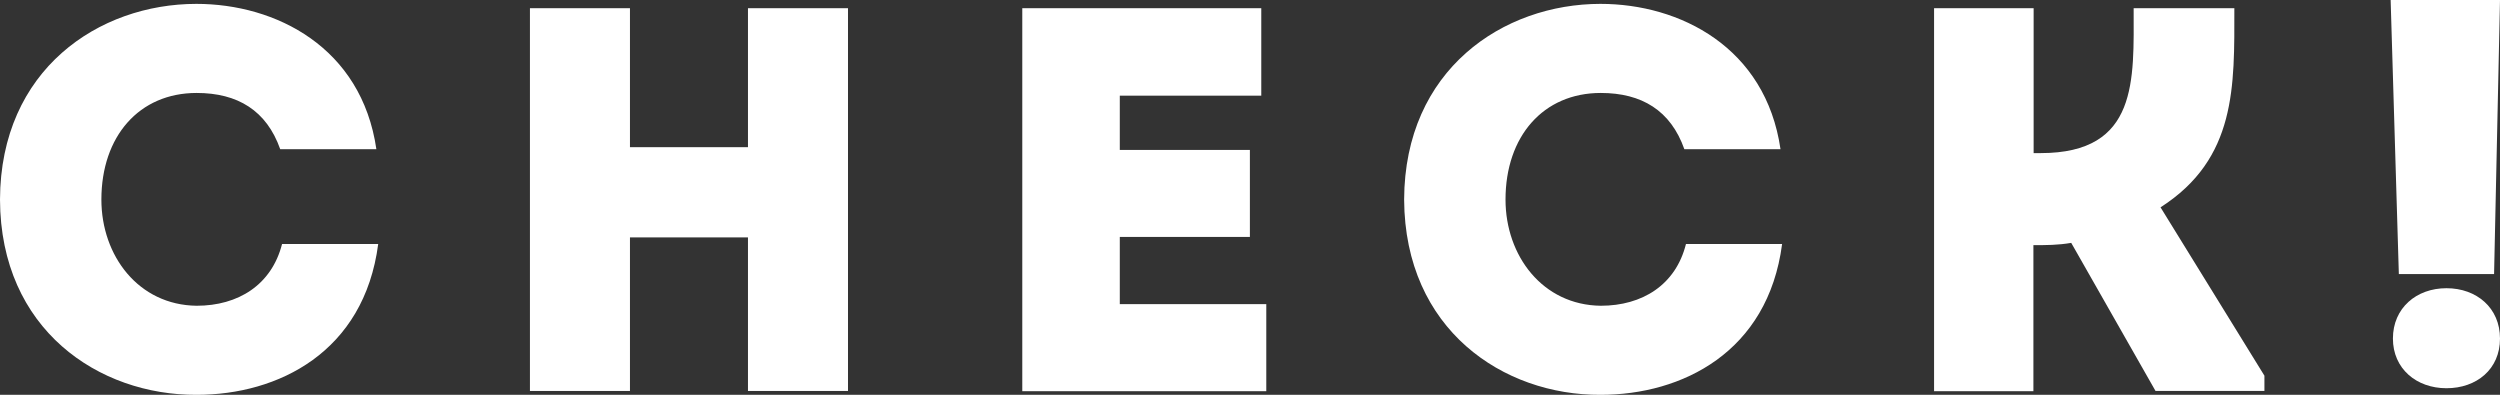
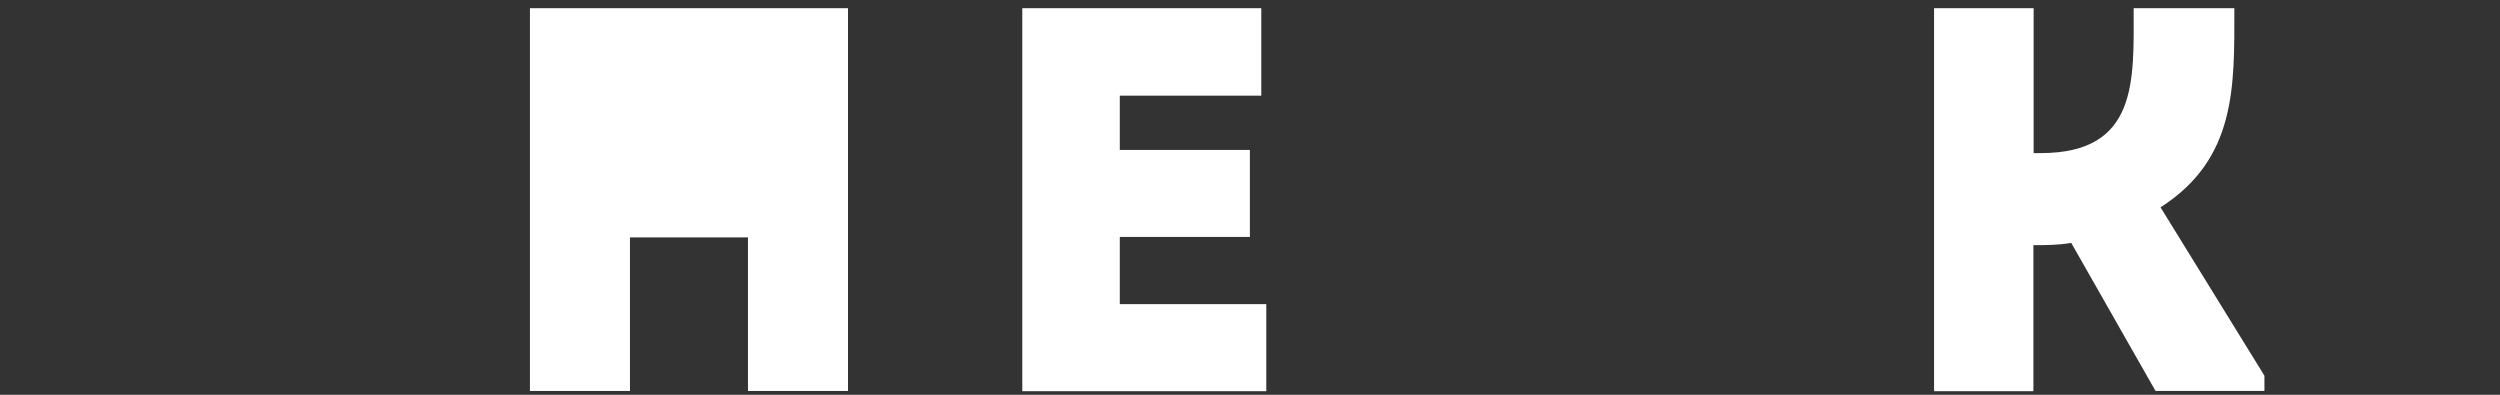
<svg xmlns="http://www.w3.org/2000/svg" id="_レイヤー_2" data-name="レイヤー 2" viewBox="0 0 109.73 17.33">
  <rect x="0" y="0" width="109.73" height="17.33" fill="#333333" stroke="none" />
  <defs>
    <style>
      .cls-1 {
        fill: #fff;
      }
    </style>
  </defs>
  <g id="text">
    <g>
-       <path class="cls-1" d="m8.62.17c3.48,0,7.25,1.9,7.9,6.38h-4.22c-.6-1.7-1.87-2.47-3.67-2.47-2.52,0-4.18,1.9-4.18,4.68,0,2.47,1.63,4.63,4.18,4.66,1.82,0,3.29-.91,3.75-2.71h4.22c-.62,4.75-4.39,6.62-7.97,6.62C4.34,17.35.02,14.47,0,8.76.02,3.05,4.34.17,8.62.17Z" />
-       <path class="cls-1" d="m37.22,17.16h-4.39v-6.74h-5.18v6.74h-4.39V.36h4.39v6.1h5.18V.36h4.39v16.8Z" />
+       <path class="cls-1" d="m37.22,17.16h-4.39v-6.74h-5.18v6.74h-4.39V.36h4.39h5.18V.36h4.39v16.8Z" />
      <path class="cls-1" d="m55.37,4.2h-6.22v2.38h5.71v3.82h-5.71v2.95h6.43v3.82h-10.71V.36h10.49v3.84Z" />
-       <path class="cls-1" d="m70.25.17c3.48,0,7.25,1.9,7.9,6.38h-4.22c-.6-1.7-1.87-2.47-3.67-2.47-2.52,0-4.18,1.9-4.18,4.68,0,2.47,1.63,4.63,4.18,4.66,1.82,0,3.29-.91,3.74-2.71h4.22c-.62,4.75-4.39,6.62-7.97,6.62-4.27.02-8.59-2.86-8.62-8.57.02-5.71,4.35-8.59,8.62-8.59Z" />
      <path class="cls-1" d="m84.89,17.16V.36h4.37v6.36h.31c4.3,0,4.08-3.22,4.08-6.36h4.42c0,3.43.1,6.6-3.24,8.74l4.56,7.39v.67h-4.78l-3.7-6.5c-.58.1-1.1.1-1.66.1v6.41h-4.37Z" />
-       <path class="cls-1" d="m104.93,0h4.8l-.26,12.03h-4.18l-.36-12.03Zm.1,14.86c0-1.34,1.03-2.21,2.35-2.21s2.35.86,2.35,2.21-1.03,2.18-2.35,2.18-2.35-.86-2.35-2.18Z" />
    </g>
  </g>
</svg>